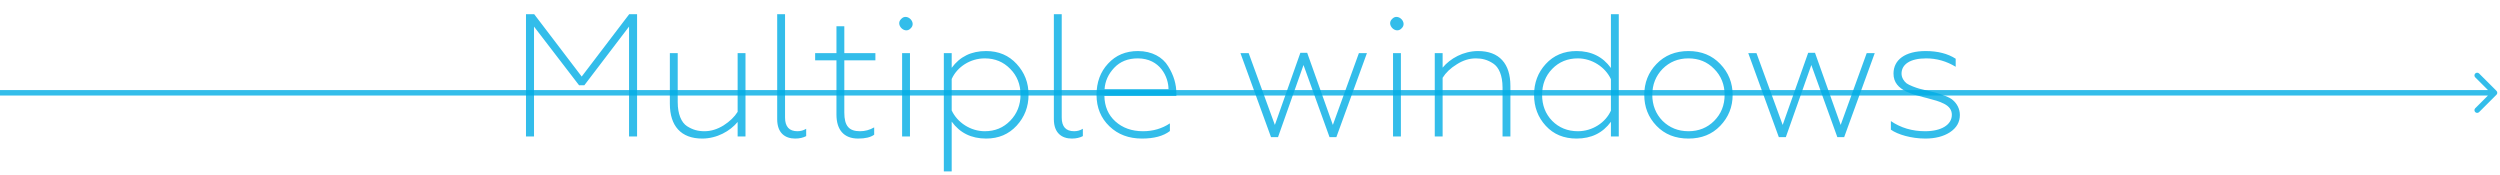
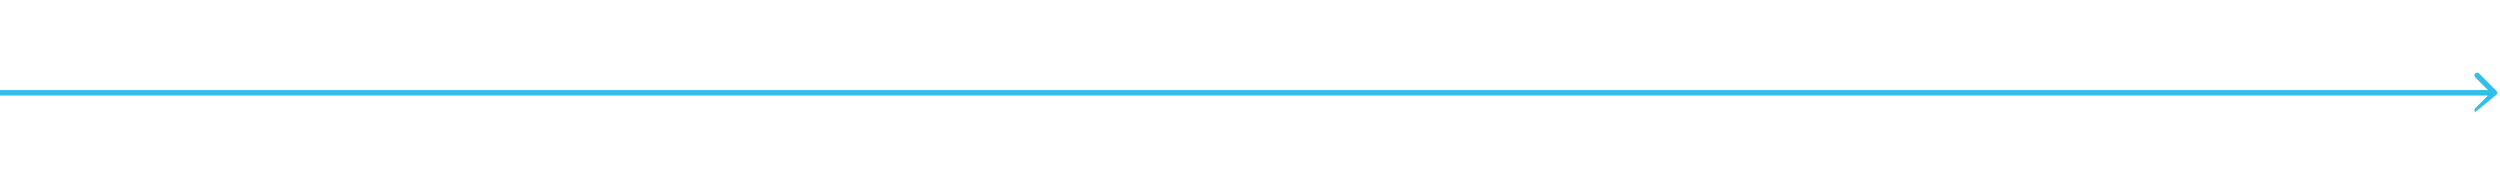
<svg xmlns="http://www.w3.org/2000/svg" width="458" height="32" viewBox="0 0 458 32" fill="none">
-   <path opacity="0.8" d="M97.832 25V4.872L106.088 15.624H107.048L115.24 4.872V25H116.712V2.6H115.272L106.568 14.024L97.864 2.6H96.36V25H97.832ZM135.134 20.488C134.558 21.416 133.694 22.248 132.542 22.984C131.39 23.688 130.238 24.04 129.054 24.04C127.87 24.04 126.91 23.784 125.854 23.112C124.83 22.44 124.158 20.904 124.158 18.728V9.736H122.718V19.016C122.718 23.08 124.766 25.384 128.638 25.384C131.358 25.384 133.758 24.008 135.134 22.344V25H136.574V9.736H135.134V20.488ZM145.676 25.384C146.476 25.384 147.148 25.224 147.692 24.936V23.592C147.212 23.88 146.7 24.04 146.092 24.04C144.588 24.04 143.82 23.208 143.82 21.544V2.6H142.38V21.832C142.38 24.392 143.852 25.384 145.676 25.384ZM157.206 25.384C158.518 25.384 159.478 25.16 160.15 24.68V23.336C159.318 23.816 158.454 24.04 157.558 24.04C155.542 24.04 154.678 23.08 154.678 20.616V11.048H160.374V9.736H154.678V4.808H153.238V9.736H149.334V11.048H153.238V21C153.238 23.72 154.55 25.384 157.206 25.384ZM166.706 25V9.736H165.266V25H166.706ZM166.834 5.192C167.986 4.136 166.161 2.312 165.106 3.464C163.954 4.52 165.778 6.344 166.834 5.192ZM180.655 9.352C177.935 9.352 175.855 10.376 174.351 12.424V9.736H172.911V31.4H174.351V22.28C175.855 24.36 177.967 25.384 180.655 25.384C182.959 25.384 184.815 24.584 186.255 23.016C187.695 21.448 188.431 19.56 188.431 17.352C188.431 15.144 187.695 13.288 186.255 11.72C184.815 10.152 182.959 9.352 180.655 9.352ZM180.399 10.696C182.287 10.696 183.823 11.336 185.071 12.616C186.319 13.864 186.959 15.464 186.959 17.352C186.959 19.24 186.319 20.84 185.071 22.12C183.823 23.4 182.287 24.04 180.399 24.04C177.807 24.04 175.375 22.44 174.351 20.232V14.472C175.343 12.264 177.743 10.696 180.399 10.696ZM196.364 25.384C197.164 25.384 197.836 25.224 198.38 24.936V23.592C197.9 23.88 197.388 24.04 196.78 24.04C195.276 24.04 194.508 23.208 194.508 21.544V2.6H193.068V21.832C193.068 24.392 194.54 25.384 196.364 25.384ZM209.205 25.384C211.413 25.384 213.109 24.936 214.325 24.008V22.6C212.885 23.56 211.221 24.04 209.397 24.04C207.349 24.04 205.653 23.432 204.341 22.248C203.029 21.064 202.357 19.496 202.325 17.576H215.509V17.096C215.509 15.432 215.029 13.768 214.005 12.136C213.013 10.472 211.029 9.352 208.469 9.352C206.229 9.352 204.405 10.12 202.997 11.656C201.589 13.16 200.885 15.08 200.885 17.384C200.885 19.72 201.685 21.64 203.253 23.144C204.821 24.648 206.805 25.384 209.205 25.384ZM202.357 16.328C202.453 14.856 203.061 13.544 204.117 12.424C205.205 11.272 206.645 10.696 208.437 10.696C212.533 10.696 214.069 14.12 214.069 16.328H202.357ZM234.132 25.128L238.804 11.912L243.572 25.128H244.82L250.42 9.736H248.948L244.18 22.888L239.476 9.672H238.228L233.556 22.888L228.756 9.736H227.252L232.852 25.128H234.132ZM256.643 25V9.736H255.203V25H256.643ZM256.771 5.192C257.923 4.136 256.099 2.312 255.043 3.464C253.891 4.52 255.715 6.344 256.771 5.192ZM264.289 14.248C264.865 13.32 265.729 12.488 266.881 11.784C268.033 11.048 269.185 10.696 270.369 10.696C271.553 10.696 272.513 10.952 273.537 11.624C274.593 12.296 275.265 13.832 275.265 16.008V25H276.705V15.72C276.705 11.656 274.657 9.352 270.785 9.352C268.065 9.352 265.665 10.728 264.289 12.392V9.736H262.849V25H264.289V14.248ZM288.817 25.384C291.537 25.384 293.617 24.36 295.121 22.312V25H296.561V2.6H295.121V12.456C293.617 10.376 291.505 9.352 288.817 9.352C286.513 9.352 284.625 10.152 283.185 11.72C281.745 13.288 281.041 15.176 281.041 17.384C281.041 19.592 281.745 21.48 283.185 23.048C284.625 24.616 286.513 25.384 288.817 25.384ZM289.073 24.04C287.185 24.04 285.617 23.4 284.369 22.152C283.121 20.872 282.513 19.272 282.513 17.384C282.513 15.496 283.121 13.896 284.369 12.616C285.617 11.336 287.185 10.696 289.073 10.696C291.665 10.696 294.097 12.296 295.121 14.504V20.264C294.129 22.472 291.729 24.04 289.073 24.04ZM304.589 22.152C303.341 20.872 302.701 19.272 302.701 17.384C302.701 15.496 303.341 13.896 304.589 12.616C305.869 11.336 307.437 10.696 309.325 10.696C311.213 10.696 312.781 11.336 314.029 12.616C315.309 13.896 315.949 15.496 315.949 17.384C315.949 19.272 315.309 20.872 314.029 22.152C312.781 23.4 311.213 24.04 309.325 24.04C307.437 24.04 305.869 23.4 304.589 22.152ZM315.149 23.048C316.653 21.48 317.421 19.592 317.421 17.384C317.421 15.176 316.653 13.288 315.149 11.72C313.645 10.152 311.725 9.352 309.325 9.352C306.925 9.352 304.973 10.152 303.469 11.72C301.965 13.288 301.229 15.176 301.229 17.384C301.229 19.592 301.965 21.48 303.469 23.048C304.973 24.616 306.925 25.384 309.325 25.384C311.725 25.384 313.645 24.616 315.149 23.048ZM327.163 25.128L331.835 11.912L336.603 25.128H337.851L343.451 9.736H341.979L337.211 22.888L332.507 9.672H331.259L326.587 22.888L321.787 9.736H320.283L325.883 25.128H327.163ZM352.714 25.384C354.538 25.384 356.042 25 357.226 24.232C358.442 23.432 359.05 22.376 359.05 21.064C359.05 19.88 358.442 18.92 357.802 18.376C357.514 18.088 357.034 17.832 356.362 17.576C355.69 17.32 355.178 17.128 354.794 17.032L353.002 16.584C351.722 16.296 351.37 16.2 350.378 15.816C349.898 15.624 349.514 15.432 349.29 15.272C348.81 14.888 348.362 14.248 348.362 13.48C348.362 11.816 349.898 10.696 352.874 10.696C354.794 10.696 356.586 11.208 358.282 12.232V10.76C356.842 9.832 355.018 9.352 352.778 9.352C349.034 9.352 346.89 10.952 346.89 13.48C346.89 15.144 347.85 16.072 349.226 16.776C350.282 17.256 351.05 17.448 352.362 17.8L353.002 17.96C354.41 18.344 355.242 18.536 356.17 19.016C357.098 19.496 357.578 20.136 357.578 21.032C357.578 22.856 355.658 24.04 352.682 24.04C350.346 24.04 348.234 23.432 346.41 22.184V23.752C347.658 24.648 350.154 25.384 352.714 25.384Z" fill="#00ACE5" />
-   <path opacity="0.8" d="M457.354 17.354C457.549 17.158 457.549 16.842 457.354 16.646L454.172 13.464C453.976 13.269 453.66 13.269 453.464 13.464C453.269 13.66 453.269 13.976 453.464 14.172L456.293 17L453.464 19.828C453.269 20.024 453.269 20.34 453.464 20.535C453.66 20.731 453.976 20.731 454.172 20.535L457.354 17.354ZM0 17.5H457V16.5H0V17.5Z" fill="#00ACE5" />
+   <path opacity="0.8" d="M457.354 17.354C457.549 17.158 457.549 16.842 457.354 16.646L454.172 13.464C453.976 13.269 453.66 13.269 453.464 13.464C453.269 13.66 453.269 13.976 453.464 14.172L456.293 17L453.464 19.828C453.269 20.024 453.269 20.34 453.464 20.535L457.354 17.354ZM0 17.5H457V16.5H0V17.5Z" fill="#00ACE5" />
</svg>